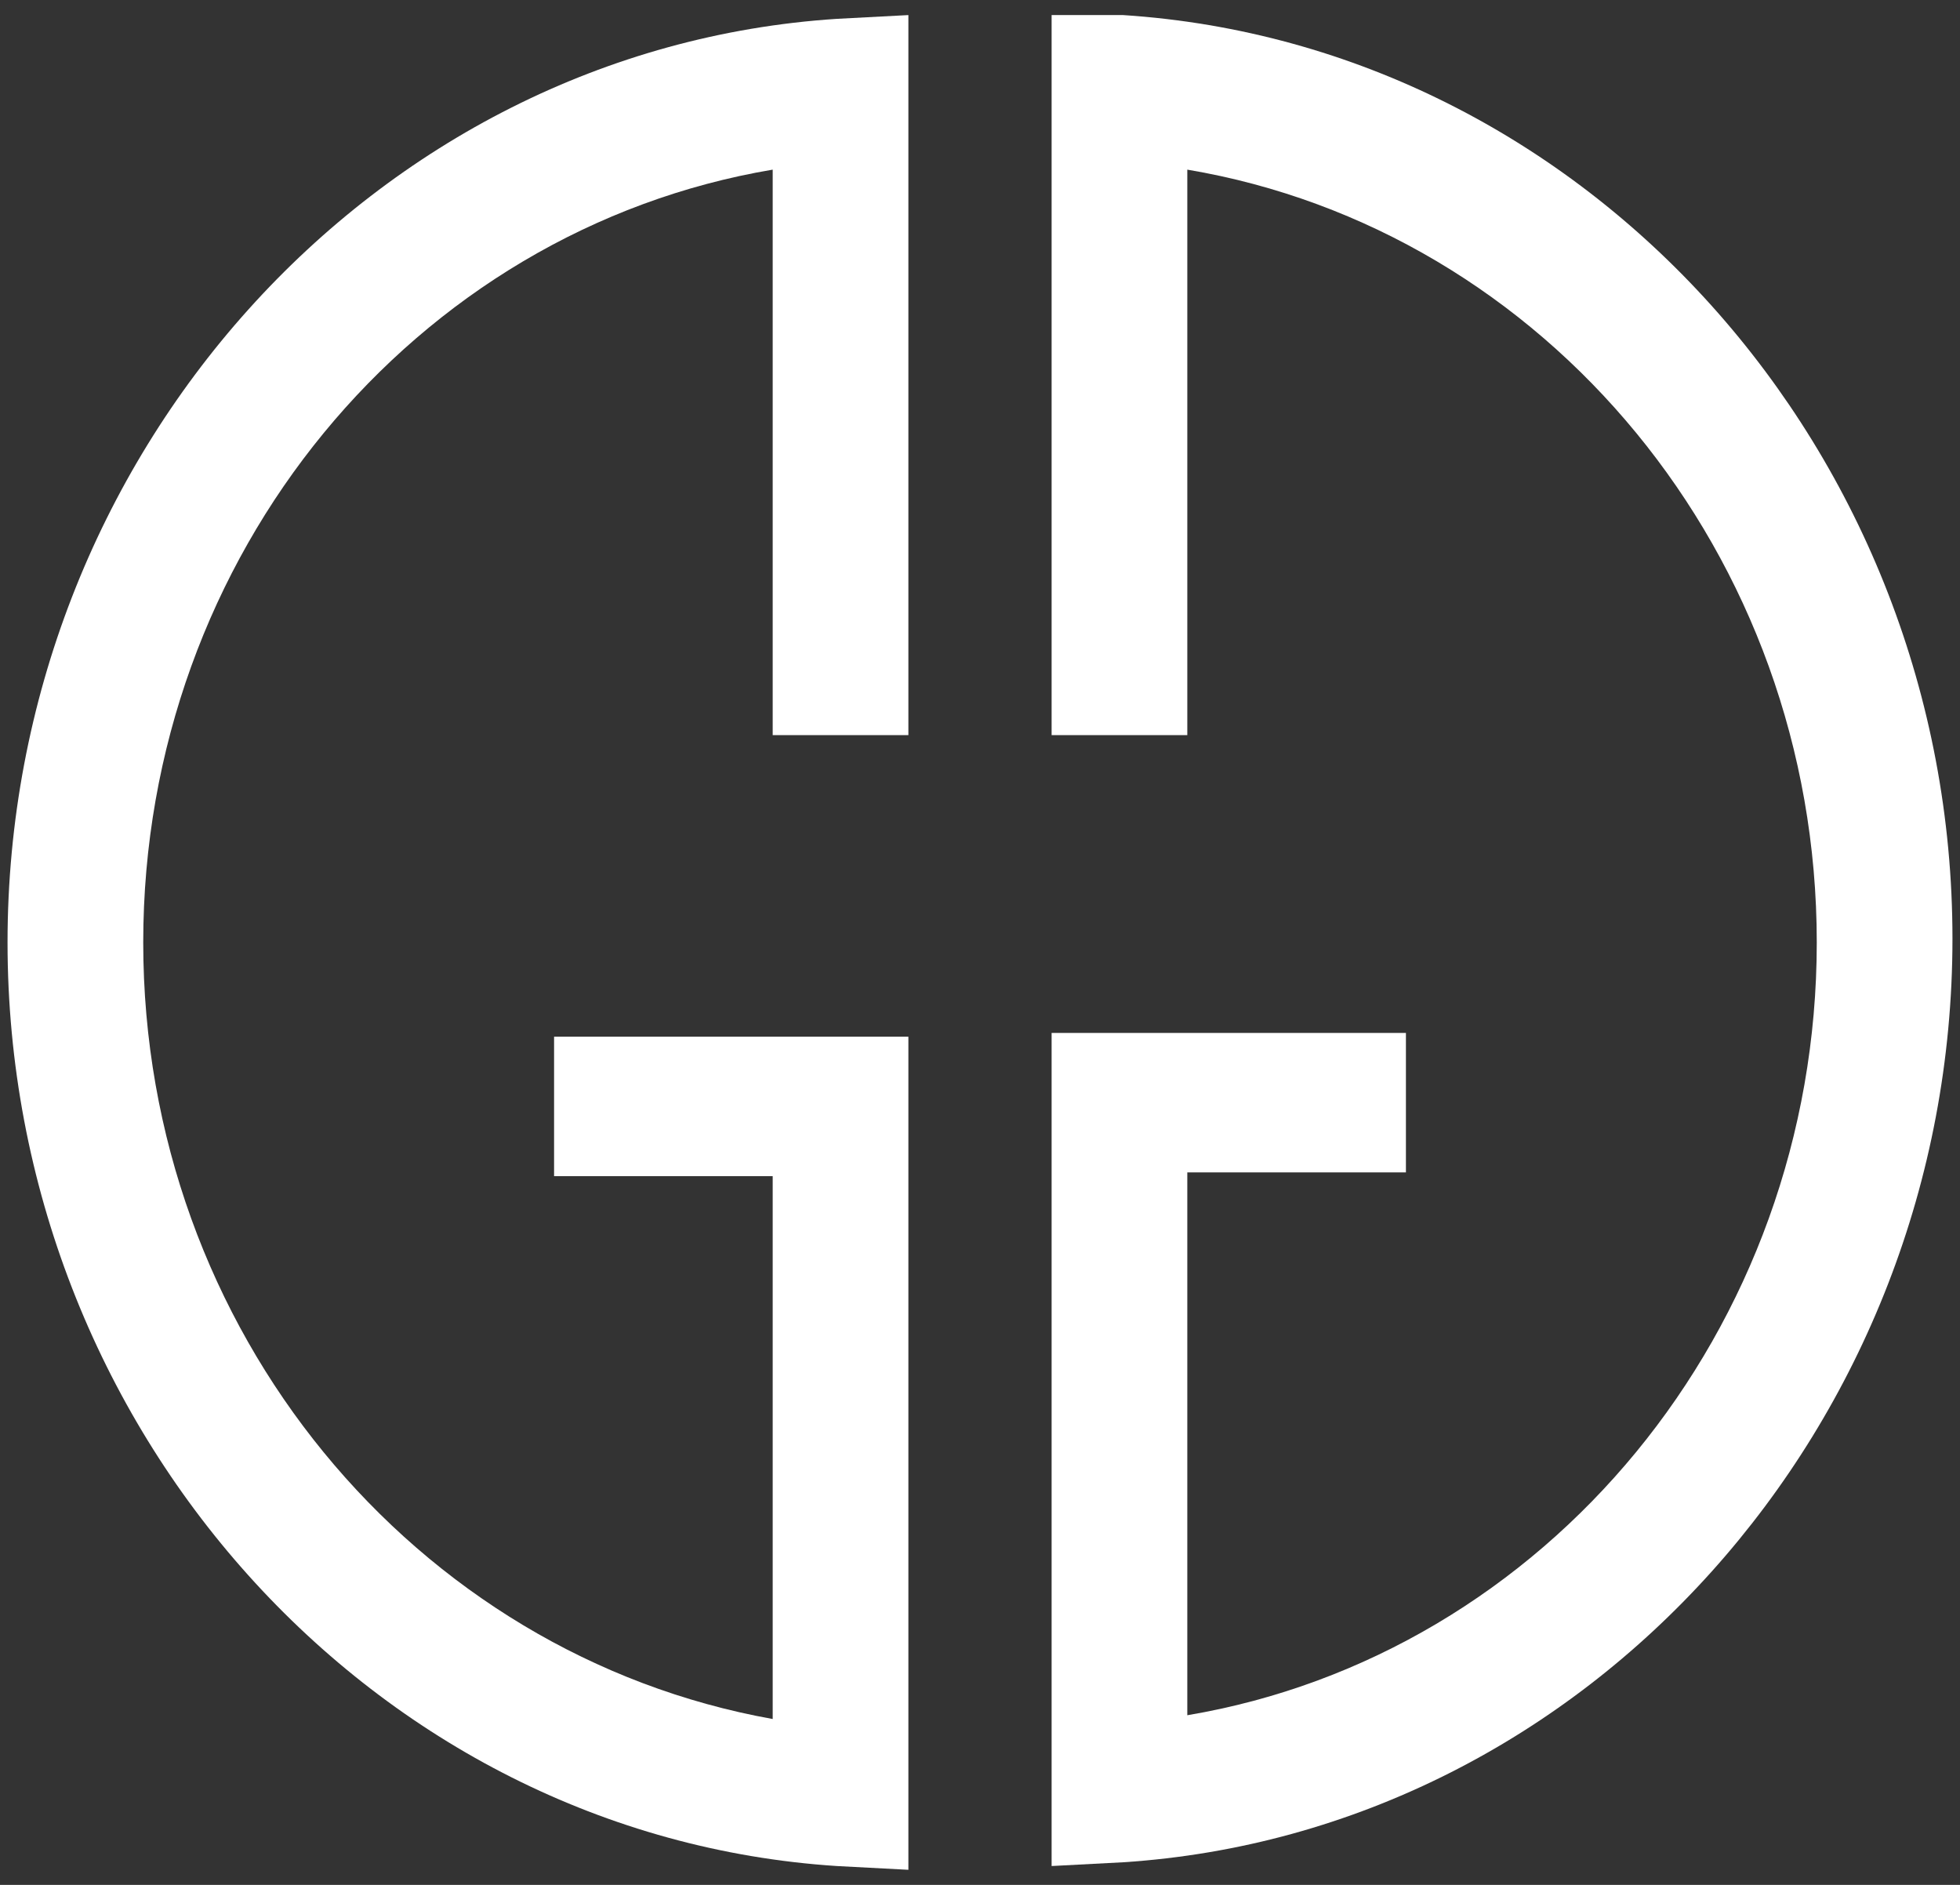
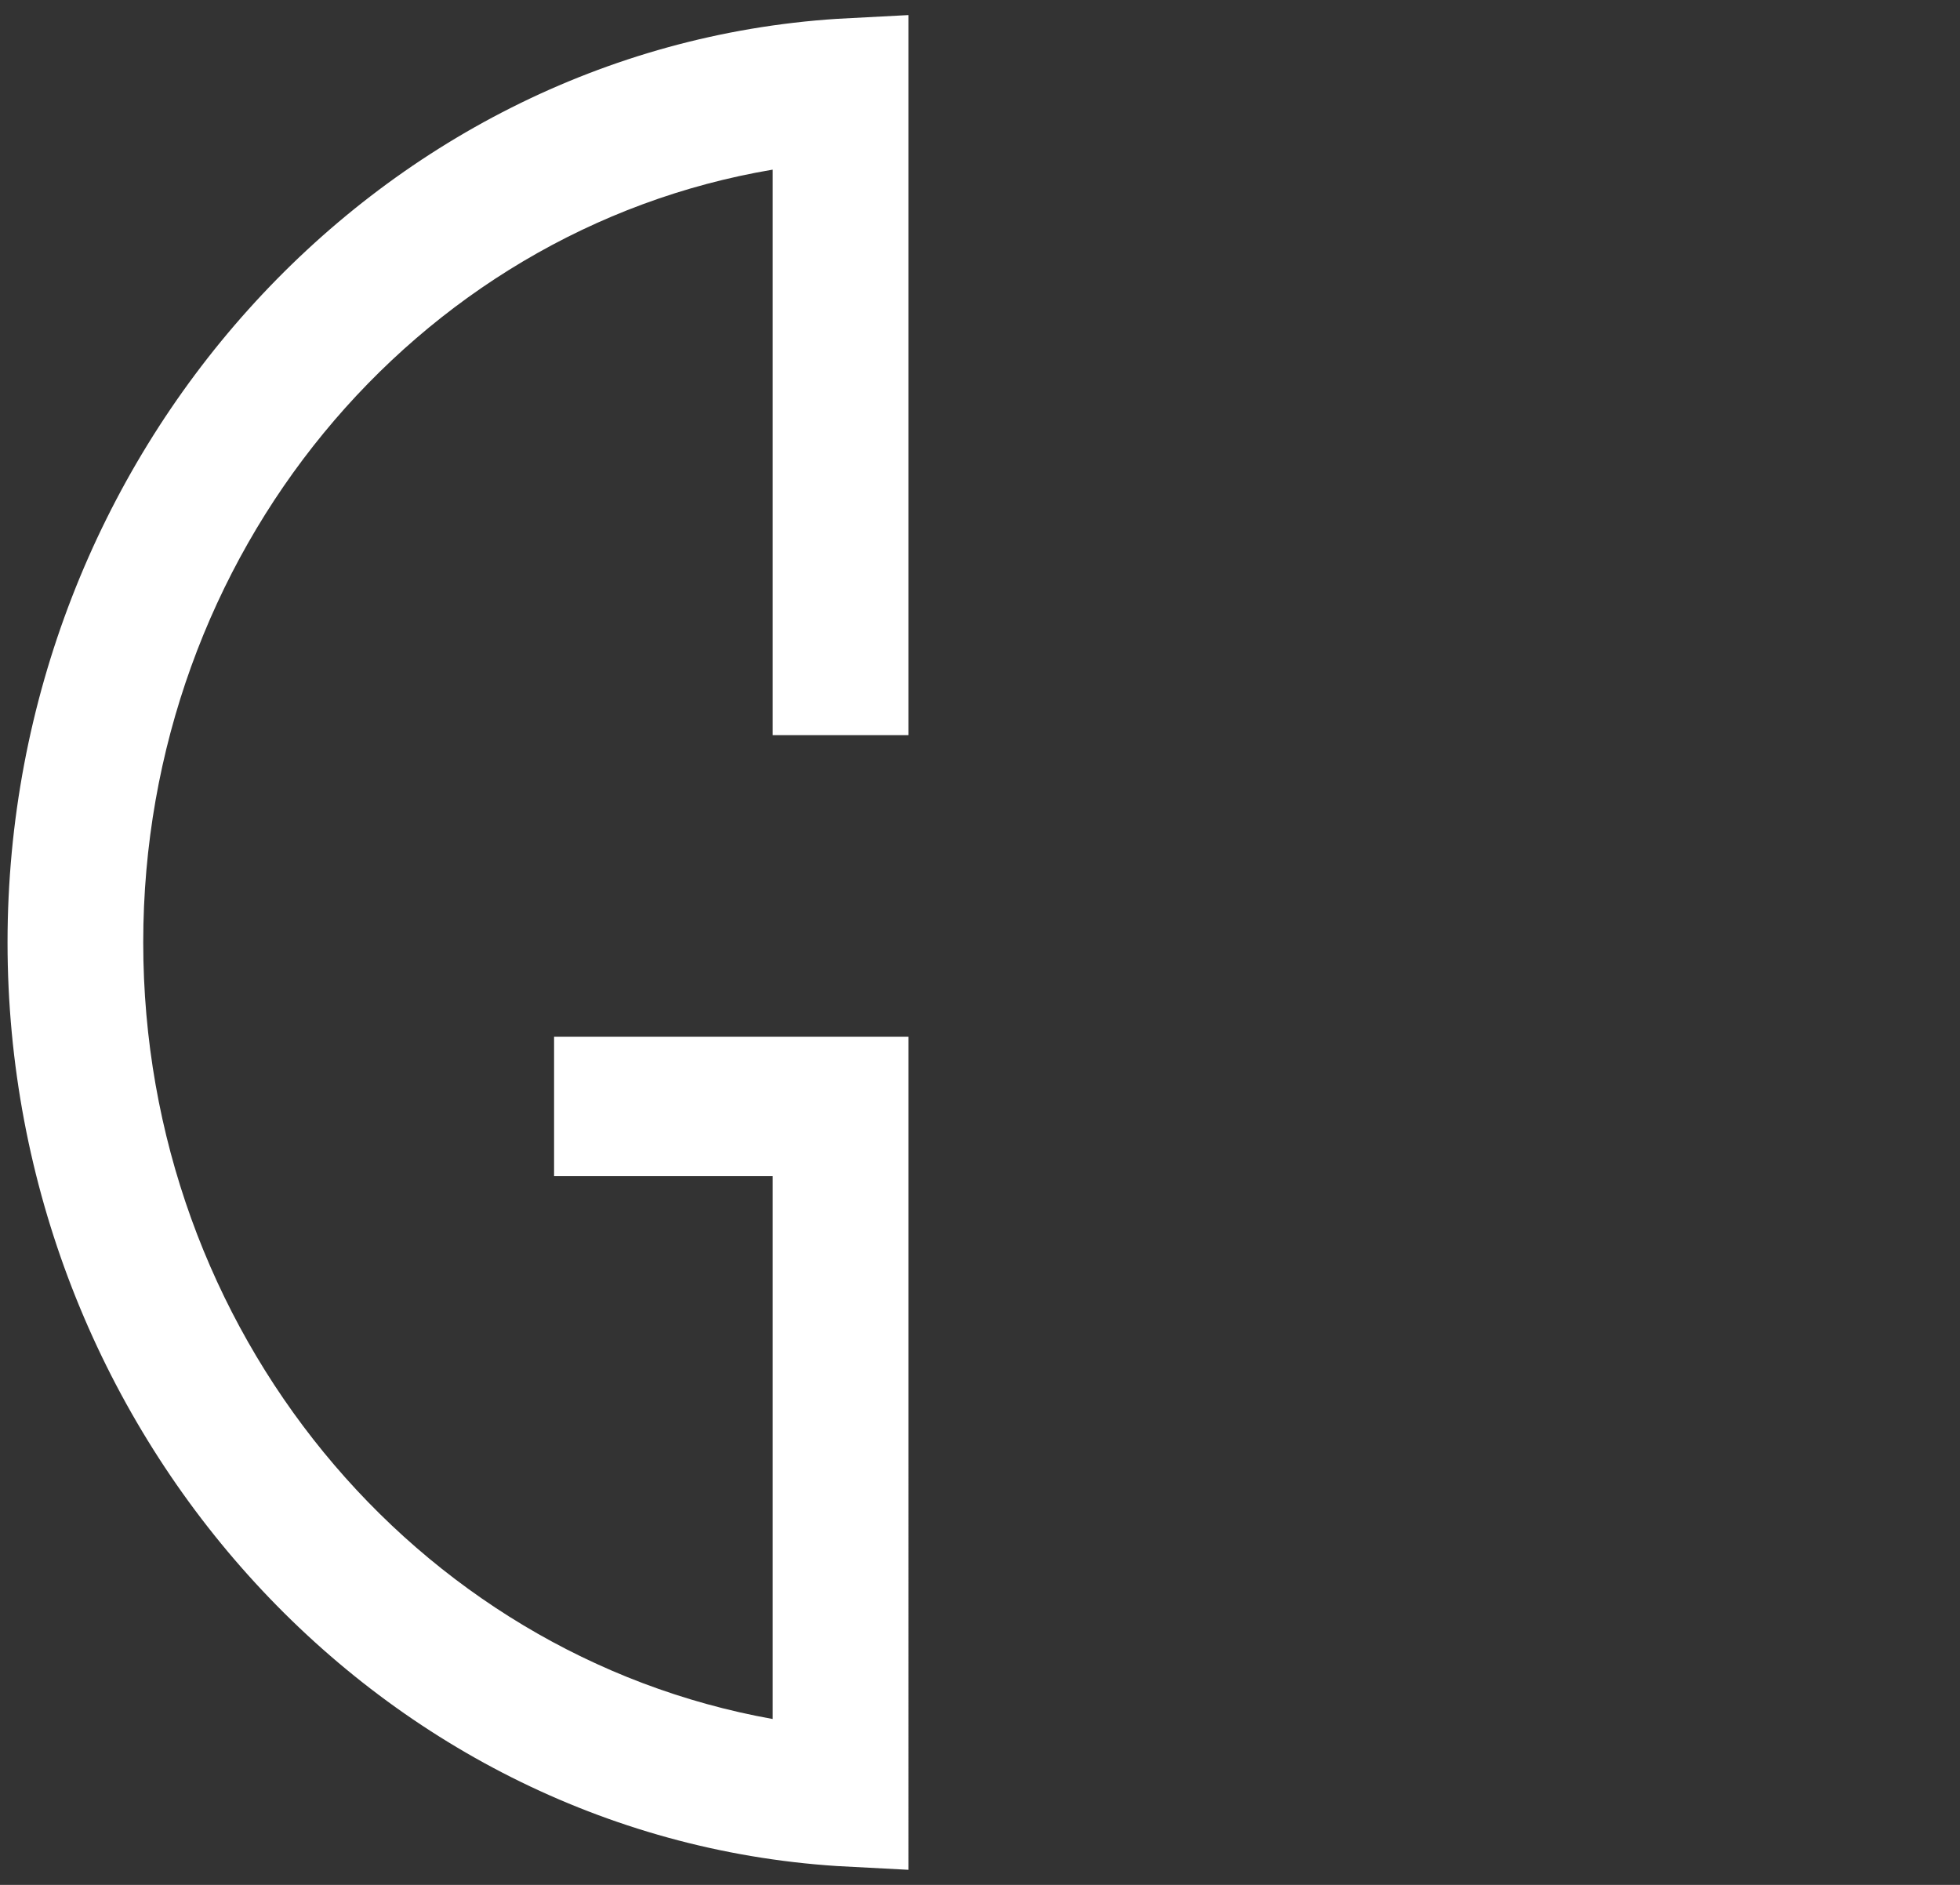
<svg xmlns="http://www.w3.org/2000/svg" xmlns:xlink="http://www.w3.org/1999/xlink" version="1.1" id="Layer_1" x="0px" y="0px" viewBox="0 0 52 50" style="enable-background:new 0 0 52 50;" xml:space="preserve">
  <rect x="0" y="0" width="52" height="50" fill="#333333" stroke="none" />
  <style type="text/css">
	.st0{clip-path:url(#SVGID_2_);}
	.st1{fill:#FFFFFF;}
</style>
  <g id="Group_35" transform="translate(0 0)">
    <g>
      <defs>
        <rect id="SVGID_1_" x="0.2" y="0.4" width="51.6" height="49.2" />
      </defs>
      <clipPath id="SVGID_2_">
        <use xlink:href="#SVGID_1_" style="overflow:visible;" />
      </clipPath>
      <g id="Group_34" transform="translate(0 0)" class="st0">
        <path id="Path_26" class="st1" d="M22.2,0.5C9.9,1.3,0.2,12.1,0.2,25s9.7,23.7,22,24.5l1.9,0.1V27.5h-9.4v3.7h5.8     c0,2.6,0,11.4,0,14.4C11,43.9,3.8,35.3,3.8,25S11,6.1,20.5,4.5c0,3.3,0,15,0,15h3.6l0-19.1L22.2,0.5z" />
-         <path id="Path_27" class="st1" d="M27.9,19.5h3.6c0,0,0-11.7,0-15C41,6.1,48.2,14.7,48.2,25S41,43.9,31.5,45.5c0-3,0-11.8,0-14.4     h5.8v-3.7h-9.4v22.1l1.9-0.1c12.3-0.8,22-11.6,22-24.5s-9.7-23.7-22-24.5l-1.9-0.1L27.9,19.5z" />
      </g>
    </g>
  </g>
</svg>